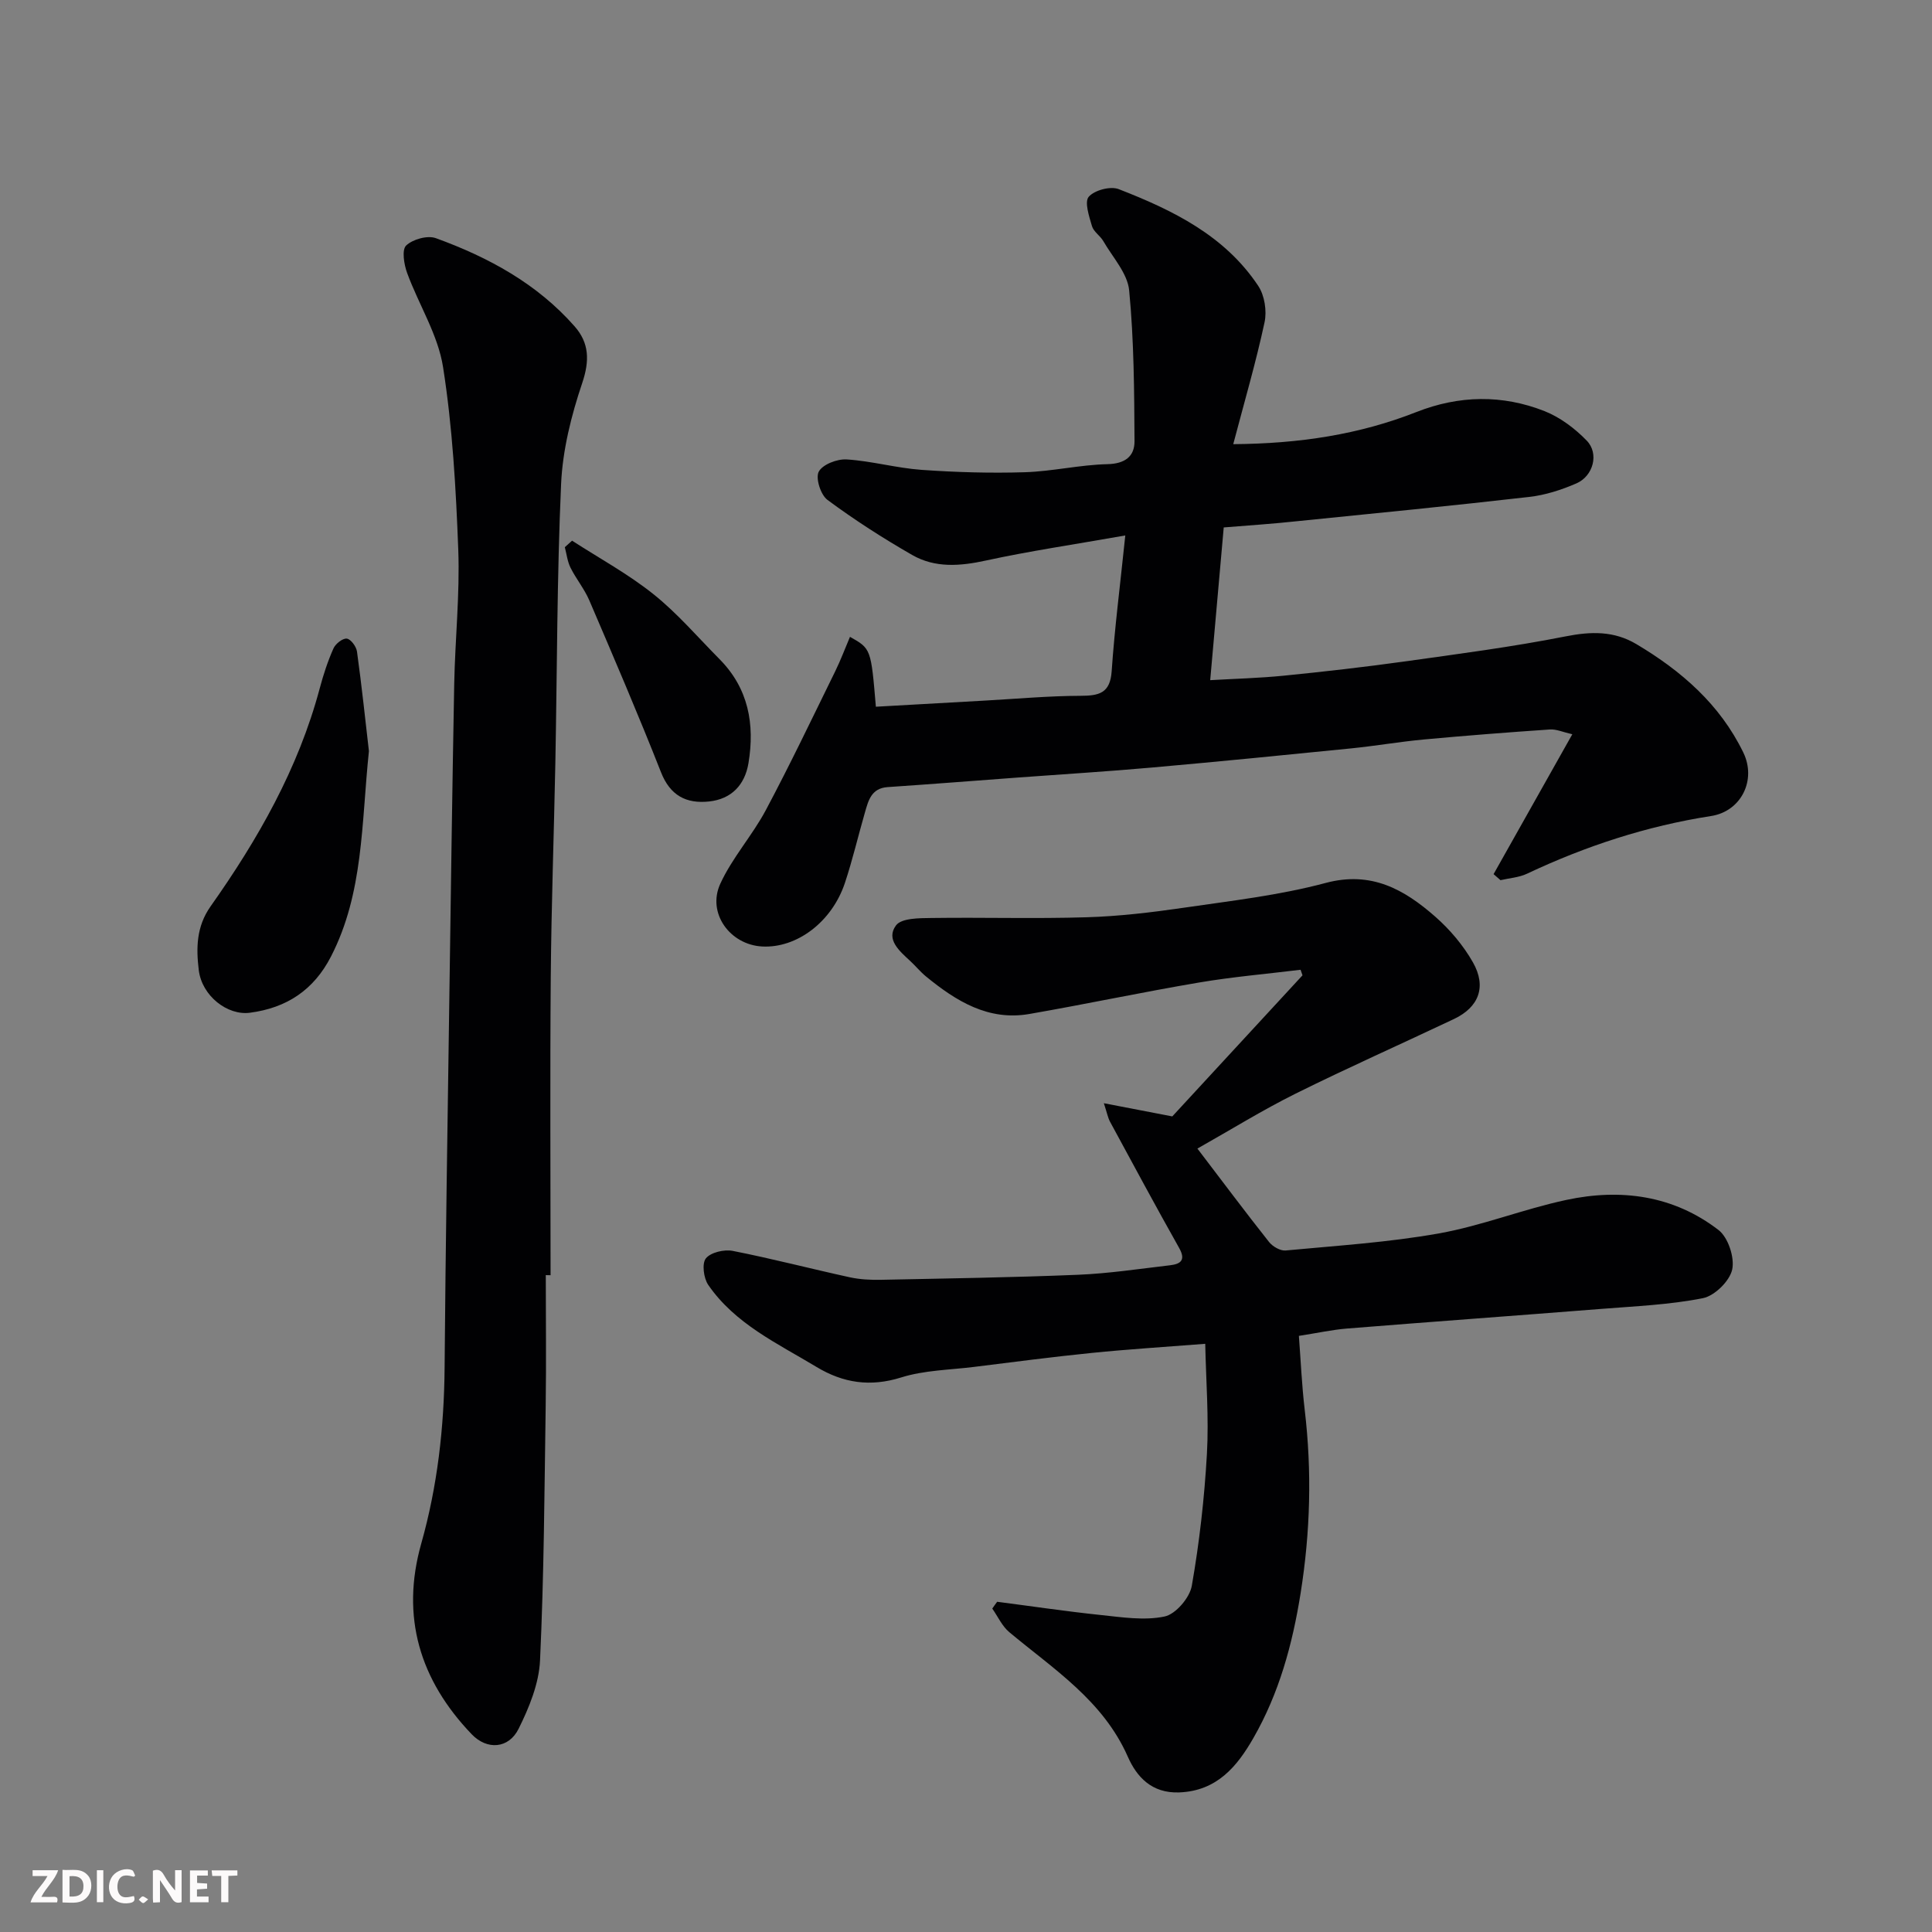
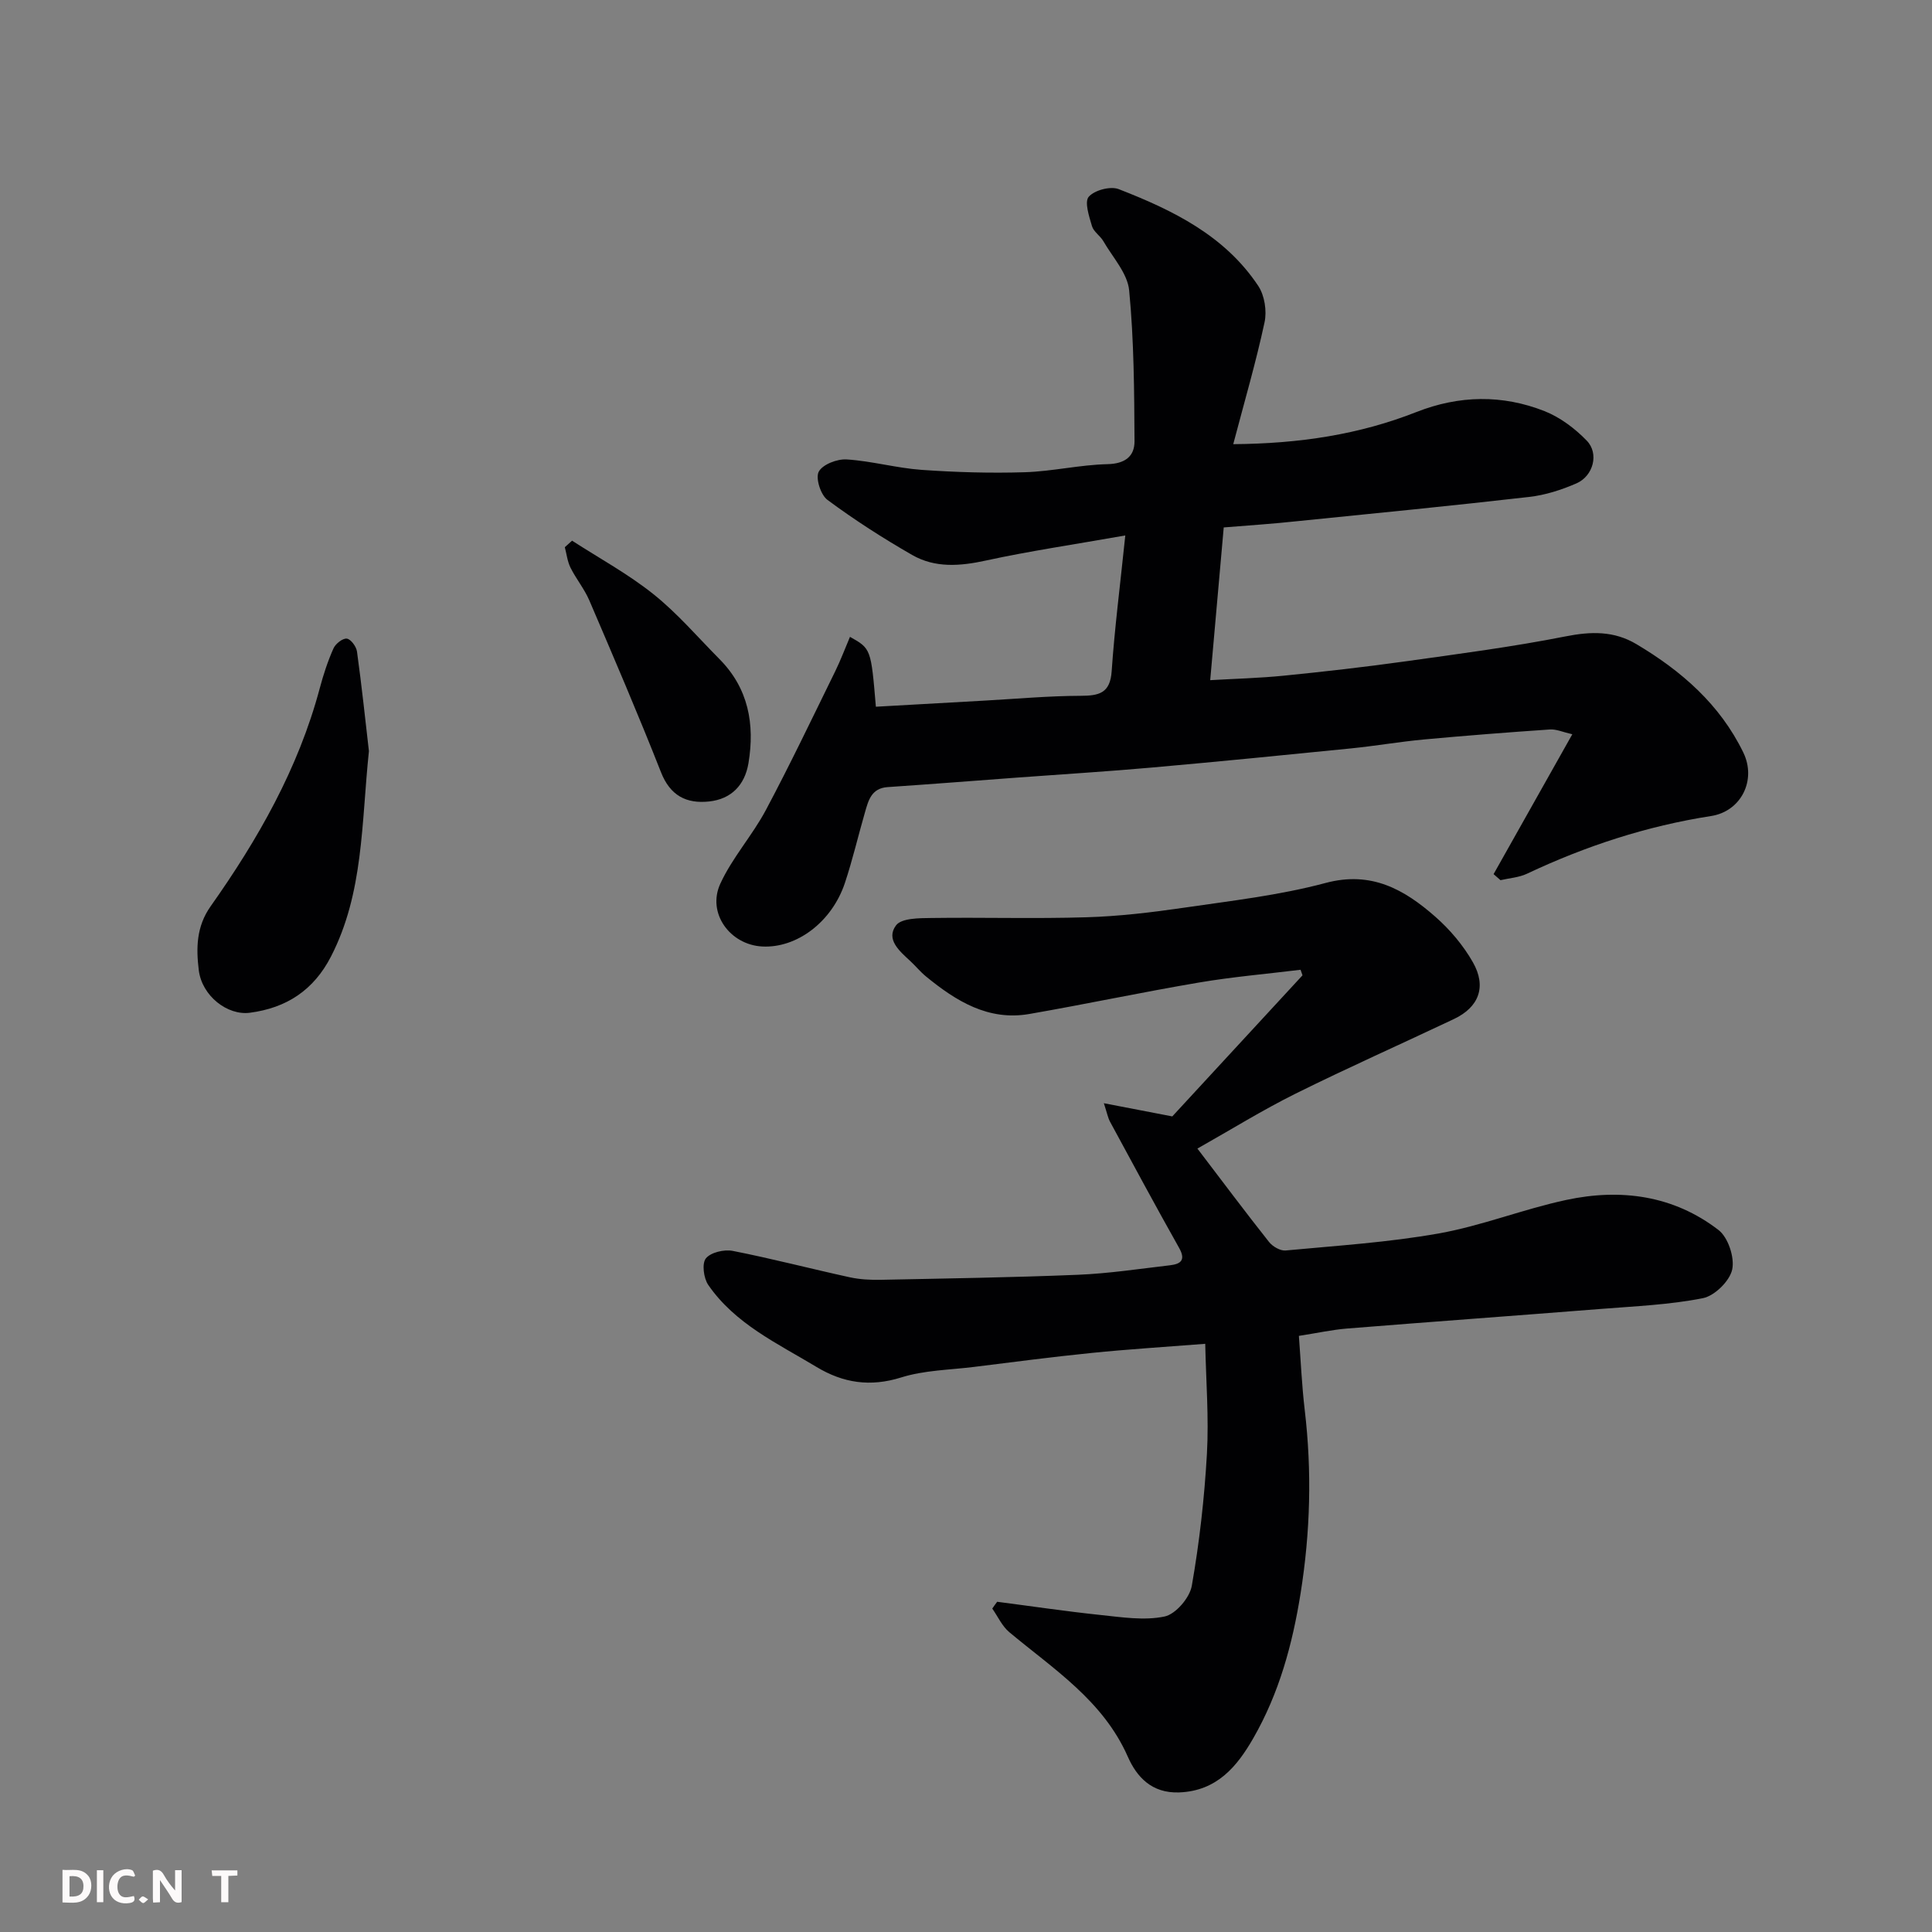
<svg xmlns="http://www.w3.org/2000/svg" enable-background="new 0 0 400 400" viewBox="0 0 400 400">
  <rect x="0" y="0" width="400" height="400" fill="#808080" stroke="none" />
  <path d="m206.45 331.63c7.12.92 14.22 1.98 21.35 2.73 4.43.46 9.08 1.21 13.31.32 2.3-.48 5.21-3.88 5.64-6.36 1.58-9.01 2.61-18.17 3.13-27.31.42-7.52-.19-15.09-.35-22.79-8.53.67-16.03 1.13-23.5 1.89-8.15.82-16.28 1.89-24.41 2.9-5.03.62-10.26.68-15.02 2.17-6.43 2.02-12.04 1.16-17.57-2.18-8.08-4.87-16.84-8.9-22.4-16.98-.95-1.39-1.34-4.41-.49-5.48 1-1.25 3.78-1.9 5.55-1.56 8.13 1.6 16.16 3.7 24.26 5.47 2.07.45 4.27.56 6.4.52 13.6-.28 27.21-.48 40.8-1.04 6.38-.26 12.74-1.23 19.1-1.97 2.21-.26 3.3-1.07 1.87-3.6-4.87-8.65-9.57-17.39-14.3-26.12-.43-.8-.6-1.75-1.28-3.83 4.89.94 8.92 1.72 14.17 2.73 8.41-9.11 17.68-19.16 26.96-29.21-.13-.38-.26-.77-.4-1.15-7.01.86-14.07 1.46-21.02 2.64-11.73 1.99-23.38 4.47-35.11 6.51-8.53 1.49-15.21-2.68-21.43-7.77-1.16-.95-2.11-2.13-3.21-3.15-2.22-2.06-5.16-4.5-2.99-7.42 1.13-1.52 4.83-1.5 7.38-1.53 10.69-.15 21.39.18 32.07-.15 6.71-.2 13.44-1 20.1-1.97 9.84-1.44 19.81-2.57 29.38-5.13 9.49-2.54 16.3 1.35 22.72 6.98 3.04 2.67 5.81 5.95 7.8 9.46 2.86 5.05 1.22 9.27-3.9 11.71-10.92 5.18-21.97 10.08-32.79 15.45-6.85 3.4-13.37 7.45-20.36 11.39 5.18 6.79 9.92 13.14 14.84 19.35.74.93 2.32 1.85 3.42 1.75 10.61-1 21.3-1.67 31.76-3.54 8.92-1.59 17.49-5.04 26.37-6.93 11.25-2.41 22.19-.95 31.51 6.24 1.99 1.54 3.36 5.7 2.82 8.18-.52 2.38-3.63 5.43-6.05 5.92-6.88 1.37-13.99 1.66-21.01 2.22-17.56 1.39-35.14 2.66-52.7 4.07-3.08.25-6.13.93-9.95 1.52.38 4.98.6 10.18 1.21 15.34 1.5 12.69 1.17 25.24-.85 37.92-1.69 10.63-4.47 20.76-9.79 30.02-3.33 5.81-7.51 10.95-15.36 11.24-5.7.21-8.8-3.24-10.63-7.4-5.14-11.64-15.37-18.12-24.53-25.77-1.5-1.25-2.37-3.24-3.53-4.89.32-.48.66-.94 1.01-1.41z" fill="#010103" />
  <path d="m253.36 109.2c-.93 10.53-1.84 20.83-2.8 31.62 5.01-.29 10.15-.42 15.26-.93 8.32-.83 16.63-1.78 24.9-2.93 11.16-1.56 22.36-3.02 33.4-5.2 5.29-1.05 10.04-1.16 14.68 1.6 9.33 5.55 17.3 12.48 22.14 22.45 2.77 5.72-.47 12.18-6.68 13.14-13.31 2.07-25.94 6.2-38.1 11.94-1.67.79-3.66.91-5.5 1.34-.48-.42-.96-.83-1.43-1.25 5.32-9.45 10.64-18.9 16.3-28.96-1.94-.44-3.31-1.08-4.63-.99-8.7.59-17.4 1.27-26.09 2.07-5.05.47-10.06 1.34-15.11 1.85-13.73 1.38-27.46 2.74-41.21 3.96-9.19.82-18.4 1.38-27.6 2.06-9.03.67-18.07 1.38-27.1 1.99-3.42.23-4.01 2.81-4.73 5.3-1.4 4.84-2.54 9.76-4.13 14.54-2.7 8.1-9.99 13.55-17.14 13.16-6.65-.36-11.44-6.9-8.67-12.97 2.47-5.4 6.64-10.01 9.45-15.29 5.03-9.45 9.64-19.12 14.36-28.73 1.13-2.3 2.02-4.71 3.05-7.12 4.35 2.45 4.35 2.45 5.36 14.47 7.49-.42 15.03-.85 22.57-1.27 6.6-.37 13.2-.97 19.8-.99 3.83-.01 6.14-.52 6.45-5.1.6-8.8 1.73-17.57 2.82-28.1-10.7 1.89-19.84 3.23-28.85 5.19-5.34 1.17-10.51 1.58-15.26-1.14-6.05-3.47-11.95-7.26-17.55-11.41-1.41-1.04-2.51-4.51-1.81-5.84.79-1.5 3.82-2.67 5.79-2.54 5.19.33 10.32 1.79 15.51 2.16 7.1.5 14.25.71 21.37.49 5.72-.18 11.4-1.54 17.11-1.67 3.63-.08 5.61-1.62 5.6-4.74-.06-10.42-.11-20.88-1.11-31.24-.34-3.54-3.42-6.85-5.35-10.2-.65-1.12-2.01-1.94-2.35-3.11-.59-2.01-1.59-5.01-.67-6.07 1.19-1.37 4.5-2.25 6.21-1.58 11.19 4.35 21.97 9.61 28.89 20.04 1.31 1.97 1.81 5.19 1.3 7.54-1.77 8.24-4.15 16.36-6.48 25.22 13.75-.11 26.08-1.99 37.94-6.66 8.82-3.47 17.76-3.63 26.51-.18 3.23 1.28 6.3 3.59 8.74 6.11 2.59 2.67 1.37 7.32-2.14 8.85-3.08 1.34-6.43 2.42-9.75 2.8-15.98 1.83-31.99 3.41-47.99 5.02-5.06.55-10.12.88-15.28 1.3z" fill="#010103" />
-   <path d="m113 264c0 9 .11 17.99-.02 26.99-.26 17.59-.35 35.2-1.17 52.77-.22 4.8-2.25 9.77-4.44 14.17-2.07 4.15-6.54 4.43-9.7 1.14-10.74-11.2-14.74-24.32-10.46-39.47 3.37-11.94 4.74-24.07 4.84-36.44.2-25.26.61-50.51.97-75.77.31-21.93.61-43.85 1.02-65.77.18-9.27 1.18-18.55.84-27.79-.48-12.65-1.19-25.36-3.15-37.83-1.05-6.72-5.05-12.95-7.44-19.49-.65-1.77-1.13-4.8-.2-5.68 1.37-1.3 4.42-2.15 6.15-1.52 10.88 3.95 20.94 9.41 28.72 18.25 3.04 3.45 3.14 7.12 1.58 11.75-2.26 6.7-4.05 13.84-4.37 20.87-.86 19.24-.82 38.51-1.19 57.77-.29 14.76-.83 29.52-.95 44.29-.17 20.59-.04 41.19-.04 61.78-.32-.01-.66-.01-.99-.02z" fill="#010103" />
  <path d="m76.38 155.51c-1.57 15.01-1.09 29.39-7.86 42.54-3.58 6.96-9.21 10.64-16.8 11.63-4.6.6-9.92-3.45-10.57-8.85-.54-4.48-.53-8.96 2.45-13.18 9.81-13.88 18.17-28.54 22.6-45.15.75-2.81 1.66-5.6 2.84-8.25.42-.96 1.9-2.13 2.76-2.03.82.09 1.97 1.64 2.11 2.67.99 7.15 1.74 14.32 2.47 20.62z" fill="#010103" />
  <path d="m118.44 111.94c5.65 3.65 11.62 6.9 16.85 11.08 4.97 3.97 9.17 8.9 13.67 13.44 6.01 6.06 7.34 13.48 6 21.56-.76 4.52-3.55 7.43-8.17 7.92-4.69.49-8.03-1.2-9.94-6.06-4.71-11.96-9.78-23.77-14.84-35.58-1.02-2.37-2.73-4.44-3.89-6.76-.64-1.29-.81-2.83-1.18-4.25.49-.46 1-.9 1.5-1.35z" fill="#010103" />
  <g fill="#fcfafa">
    <path d="m37.59 393.81c-.92.31-1.52.05-2-.78-.7-1.2-1.52-2.34-2.47-3.78v4.59c-.55.03-.95.05-1.41.07-.03-.37-.06-.64-.06-.91 0-1.91 0-3.81 0-5.7 1.13-.41 1.77-.03 2.29.91.62 1.11 1.38 2.14 2.31 3.19v-4.2h1.35v6.61z" />
    <path d="m12.94 393.88v-6.75c1.9.19 3.93-.54 5.37 1.29.8 1.01.78 2.88.03 3.97-1.37 1.97-3.4 1.51-5.4 1.49m1.45-1.22c2.04.12 2.92-.58 2.89-2.21-.03-1.51-.98-2.19-2.89-2z" />
-     <path d="m11.81 393.87h-5.49c.68-2.18 2.47-3.48 3.51-5.45h-3.08v-1.21h5.29c-.71 2.13-2.44 3.48-3.47 5.51.86 0 1.63.04 2.39-.01.79-.05 1.14.21.85 1.16" />
-     <path d="m39.33 393.86v-6.61h3.7v1.07h-2.22v1.52c.68.04 1.34.09 2.07.13v1.07c-.72.05-1.38.09-2.1.14v1.48h2.4v1.19h-3.84z" />
    <path d="m27.71 388.56c-1.15-.3-2.46-.61-3.1.64-.37.73-.41 1.93-.06 2.67.63 1.35 1.99.93 3.17.68.35.94-.01 1.32-.93 1.46-1.62.25-3.05-.27-3.76-1.48-.73-1.24-.6-3.03.31-4.17.88-1.11 2.71-1.7 4-1.16.32.13.44.74.65 1.12-.1.08-.19.16-.28.24" />
    <path d="m49.15 387.24v1.07c-.59.02-1.17.05-1.87.08v5.44h-1.48v-5.44h-1.85c-.05-.4-.08-.73-.13-1.15z" />
    <path d="m20.06 387.21h1.33v6.62h-1.33z" />
    <path d="m30.68 393.25c-.49.38-.8.79-1.05.76-.32-.05-.6-.45-.9-.7.26-.24.51-.64.8-.67.29-.04.62.3 1.15.61" />
  </g>
</svg>